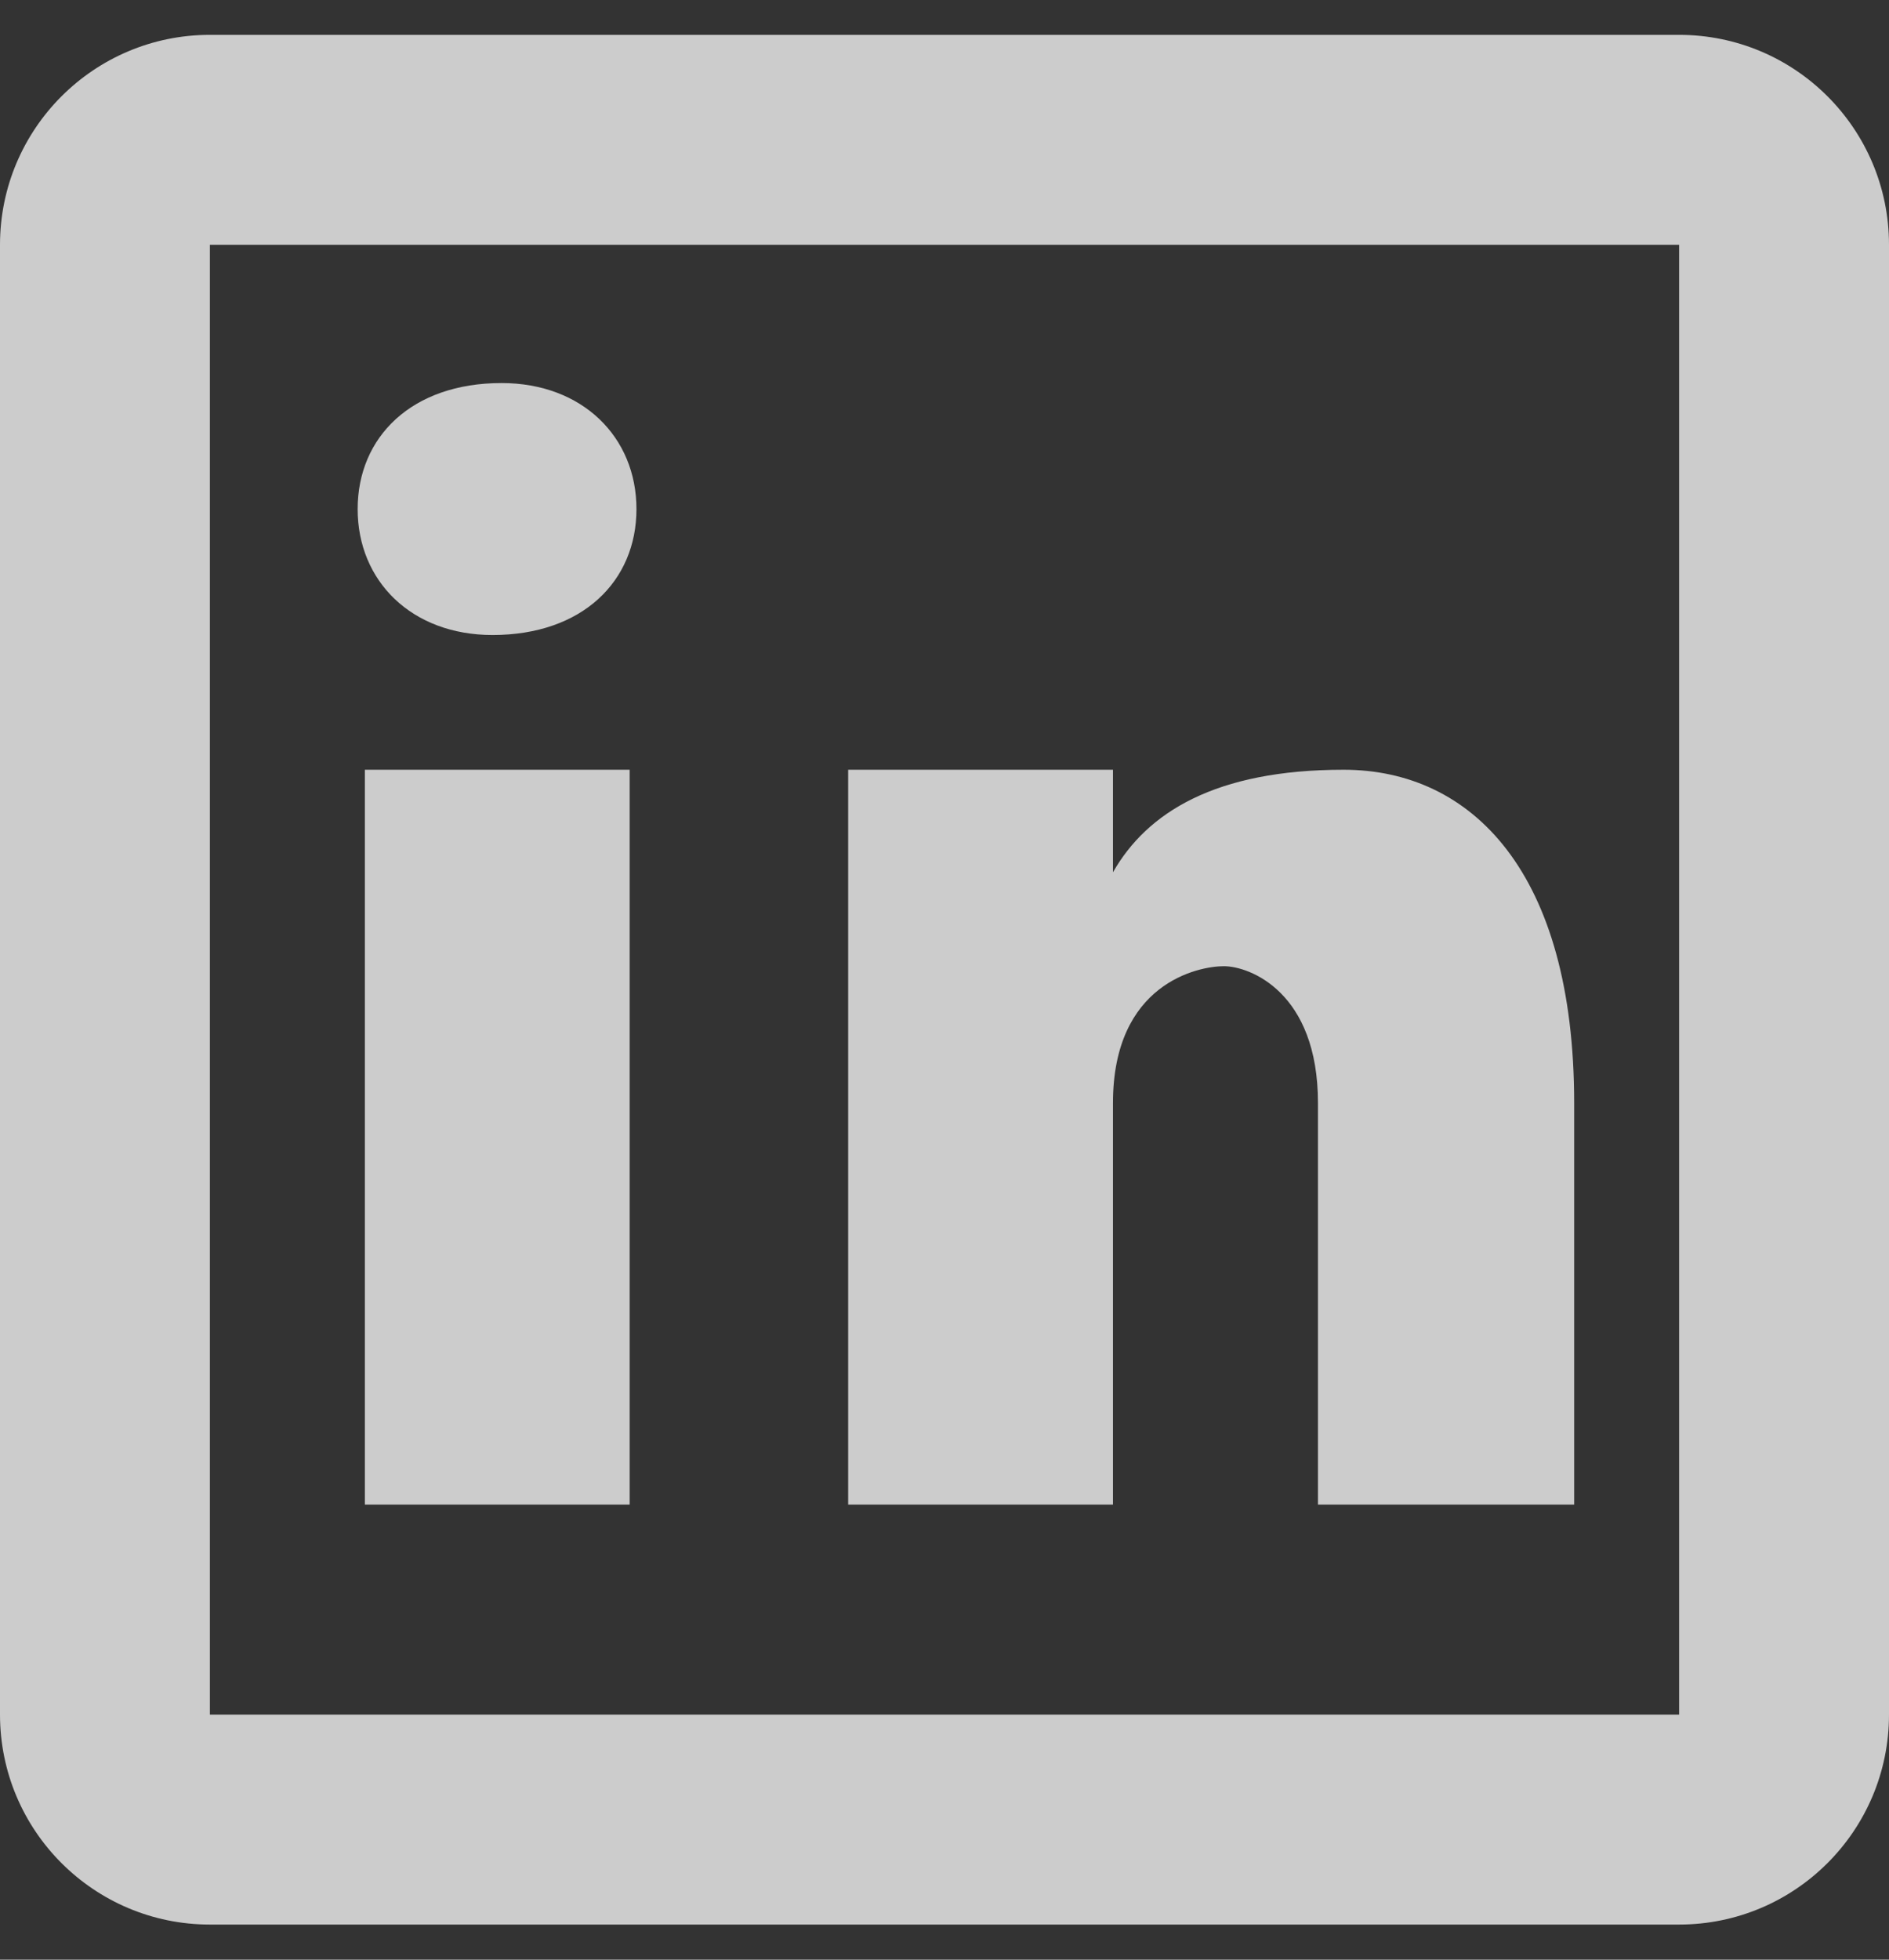
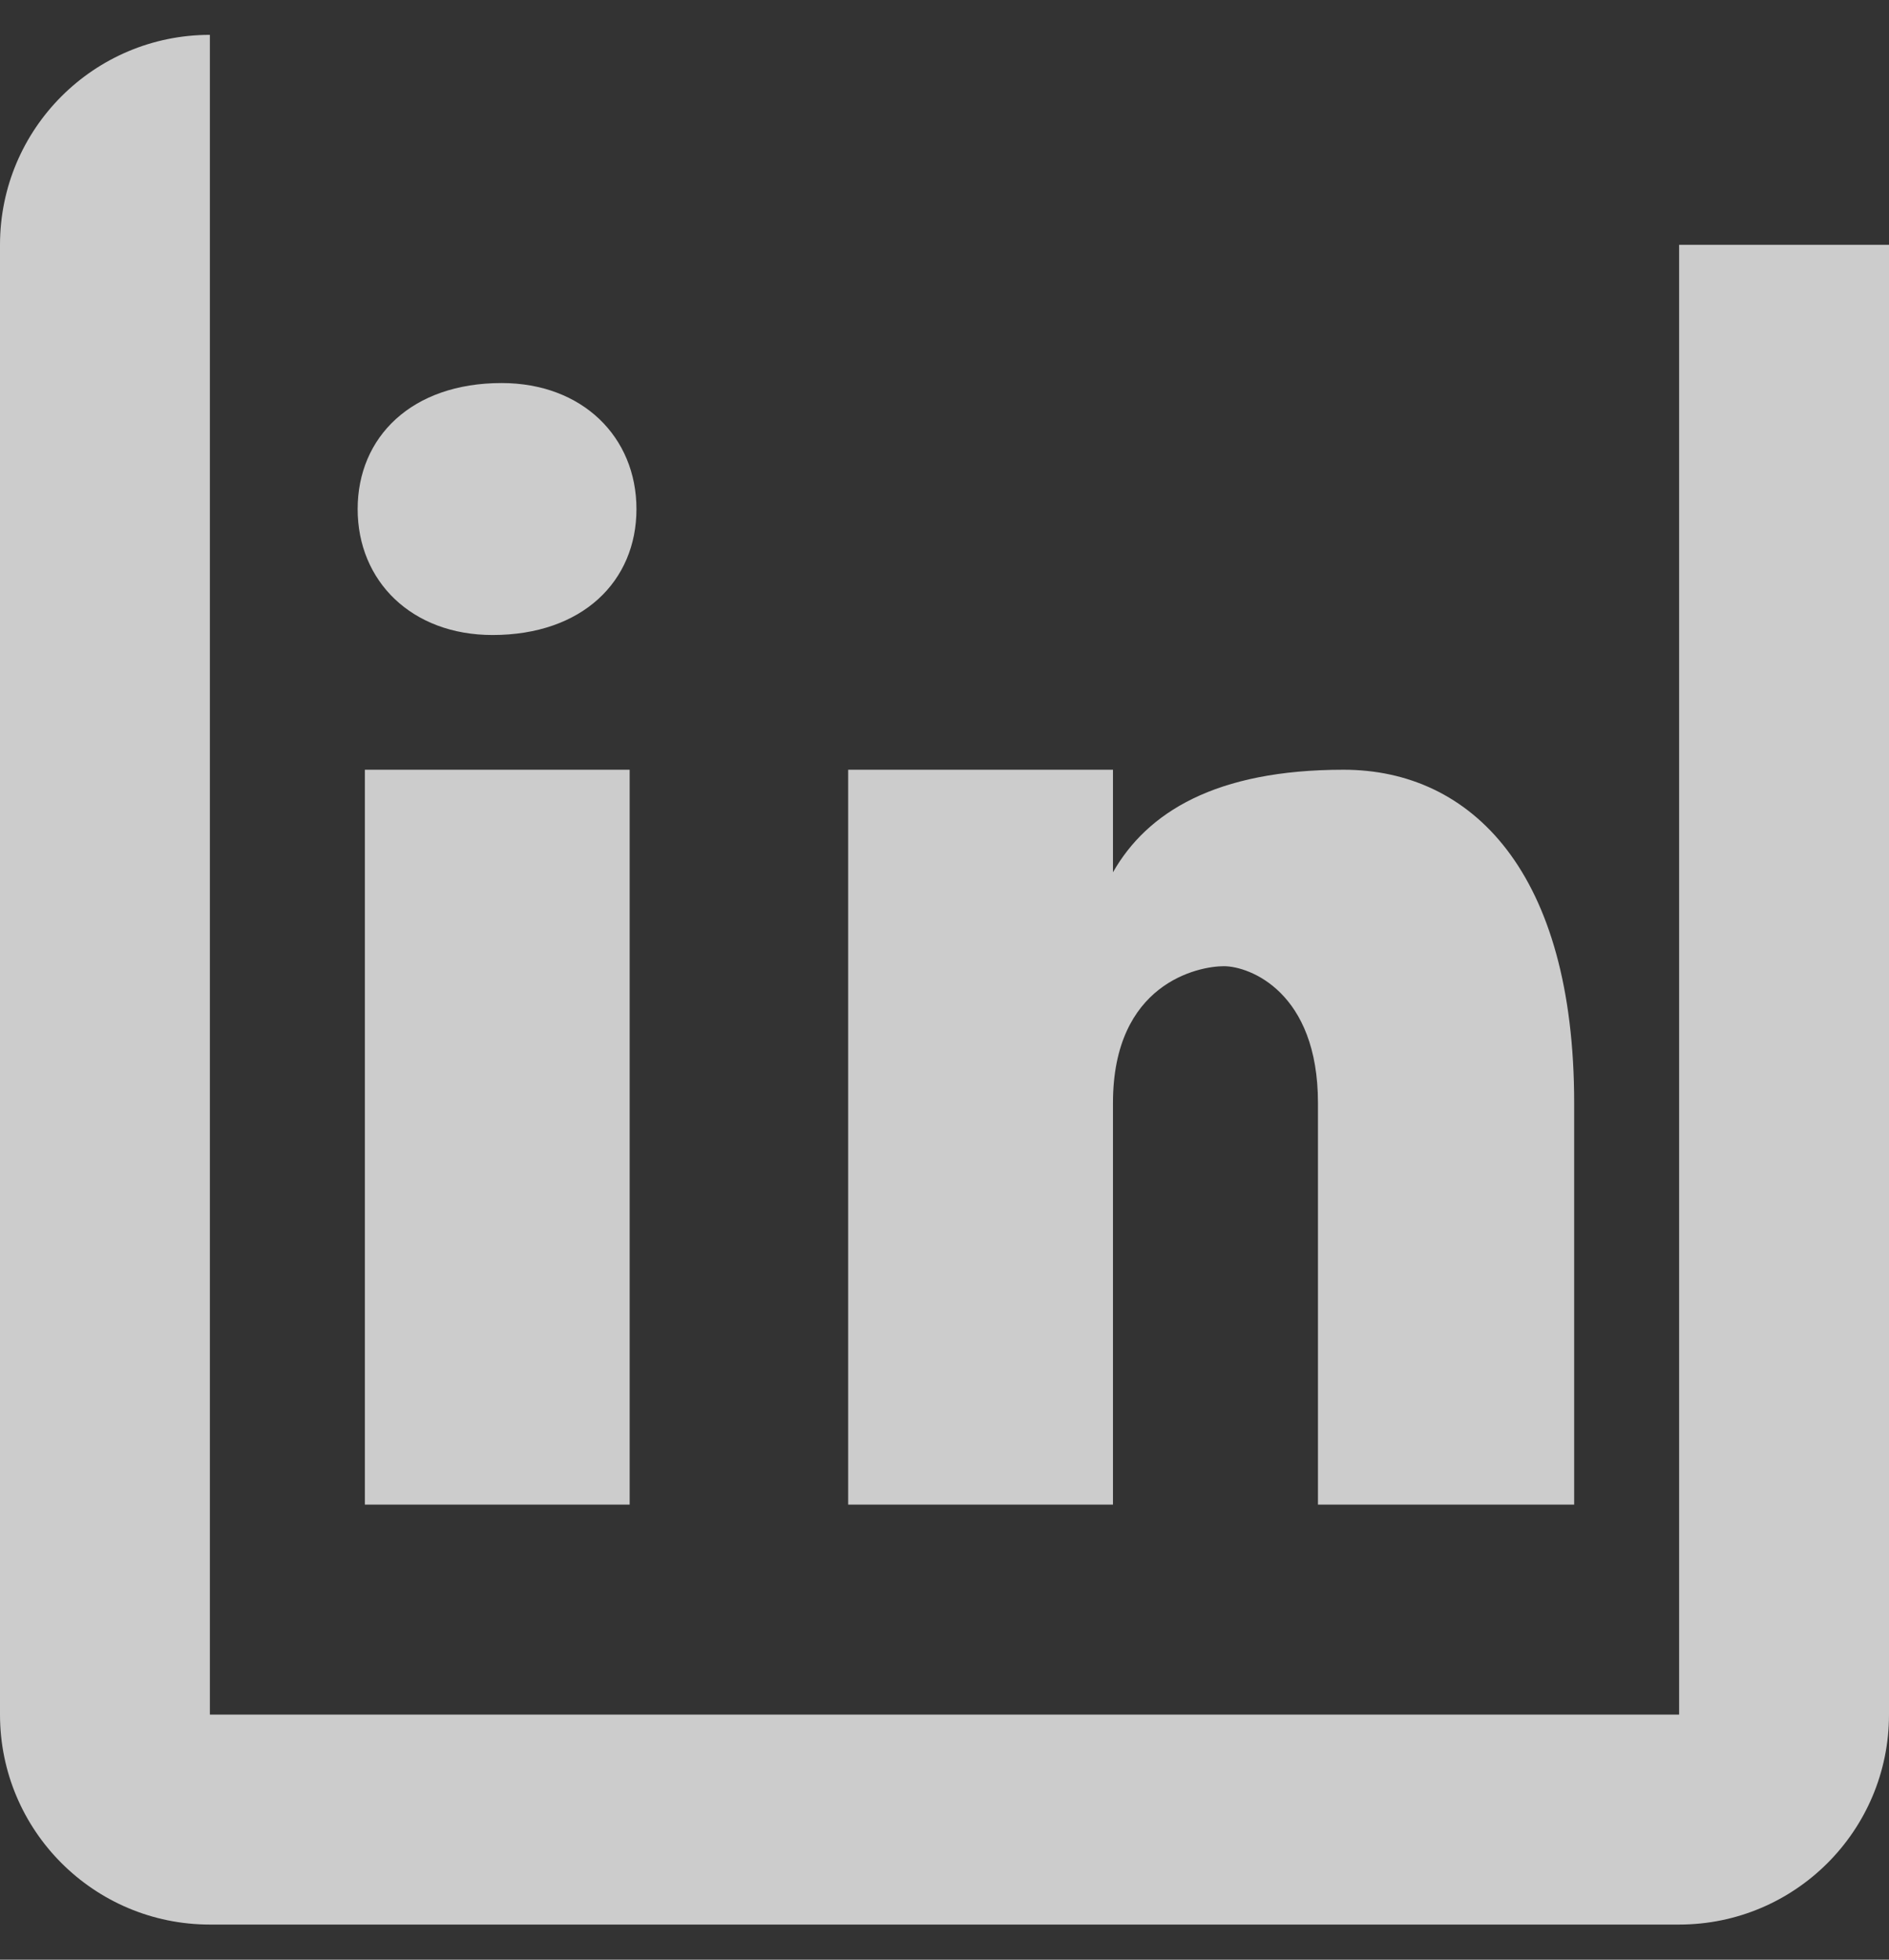
<svg xmlns="http://www.w3.org/2000/svg" width="27" height="28" viewBox="0 0 27 28" fill="none">
  <rect x="0" y="0" width="27" height="28" fill="#333333" stroke="none" />
-   <path opacity="0.75" d="M3 0.498C1.343 0.498 0 1.841 0 3.498V24.498C0 26.155 1.343 27.498 3 27.498H24C25.657 27.498 27 26.155 27 24.498V3.498C27 1.841 25.657 0.498 24 0.498H3ZM3 3.498H24V24.498H3V3.498ZM7.169 5.473C5.883 5.473 5.112 6.245 5.112 7.274C5.112 8.303 5.884 9.073 7.04 9.073C8.326 9.073 9.097 8.303 9.097 7.274C9.097 6.245 8.325 5.473 7.169 5.473ZM5.215 10.998V21.498H9V10.998H5.215ZM12.123 10.998V21.498H15.908V15.759C15.908 14.05 17.127 13.805 17.493 13.805C17.859 13.805 18.838 14.172 18.838 15.759V21.498H22.5V15.759C22.5 12.463 21.036 10.998 19.204 10.998C17.373 10.998 16.396 11.608 15.908 12.463V10.998H12.123Z" fill="white" />
+   <path opacity="0.75" d="M3 0.498C1.343 0.498 0 1.841 0 3.498V24.498C0 26.155 1.343 27.498 3 27.498H24C25.657 27.498 27 26.155 27 24.498V3.498H3ZM3 3.498H24V24.498H3V3.498ZM7.169 5.473C5.883 5.473 5.112 6.245 5.112 7.274C5.112 8.303 5.884 9.073 7.04 9.073C8.326 9.073 9.097 8.303 9.097 7.274C9.097 6.245 8.325 5.473 7.169 5.473ZM5.215 10.998V21.498H9V10.998H5.215ZM12.123 10.998V21.498H15.908V15.759C15.908 14.05 17.127 13.805 17.493 13.805C17.859 13.805 18.838 14.172 18.838 15.759V21.498H22.5V15.759C22.5 12.463 21.036 10.998 19.204 10.998C17.373 10.998 16.396 11.608 15.908 12.463V10.998H12.123Z" fill="white" />
</svg>